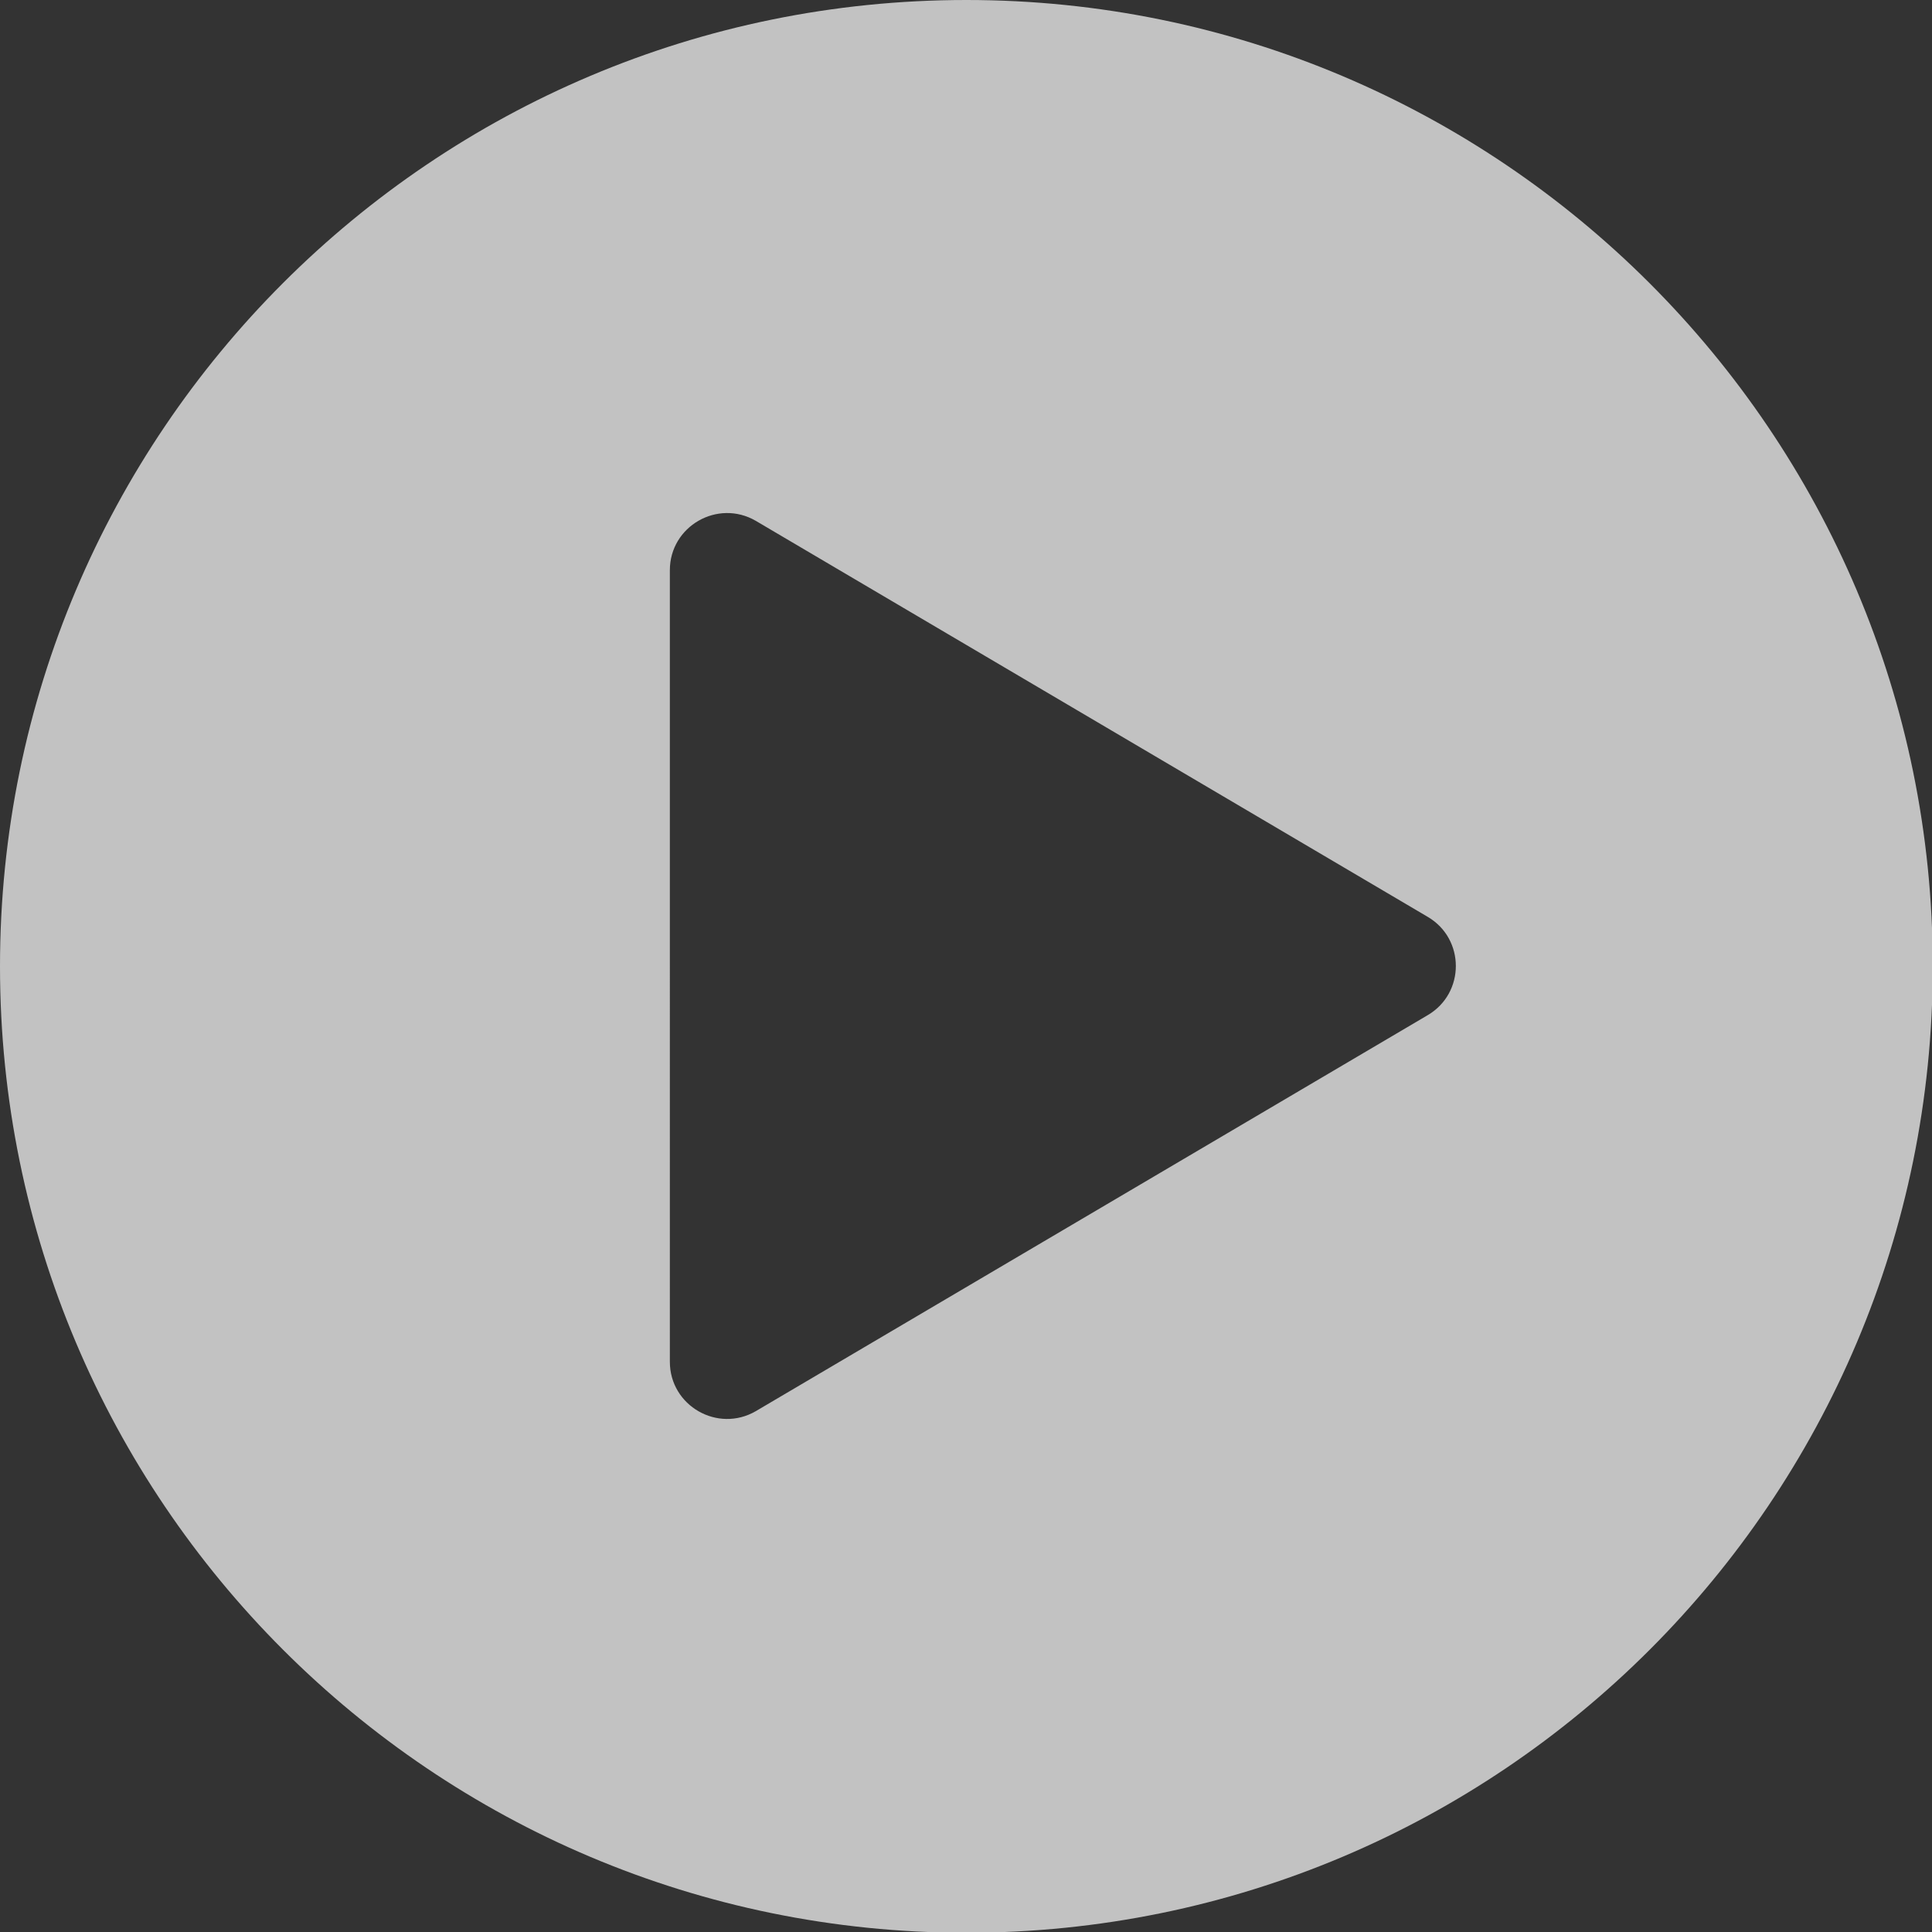
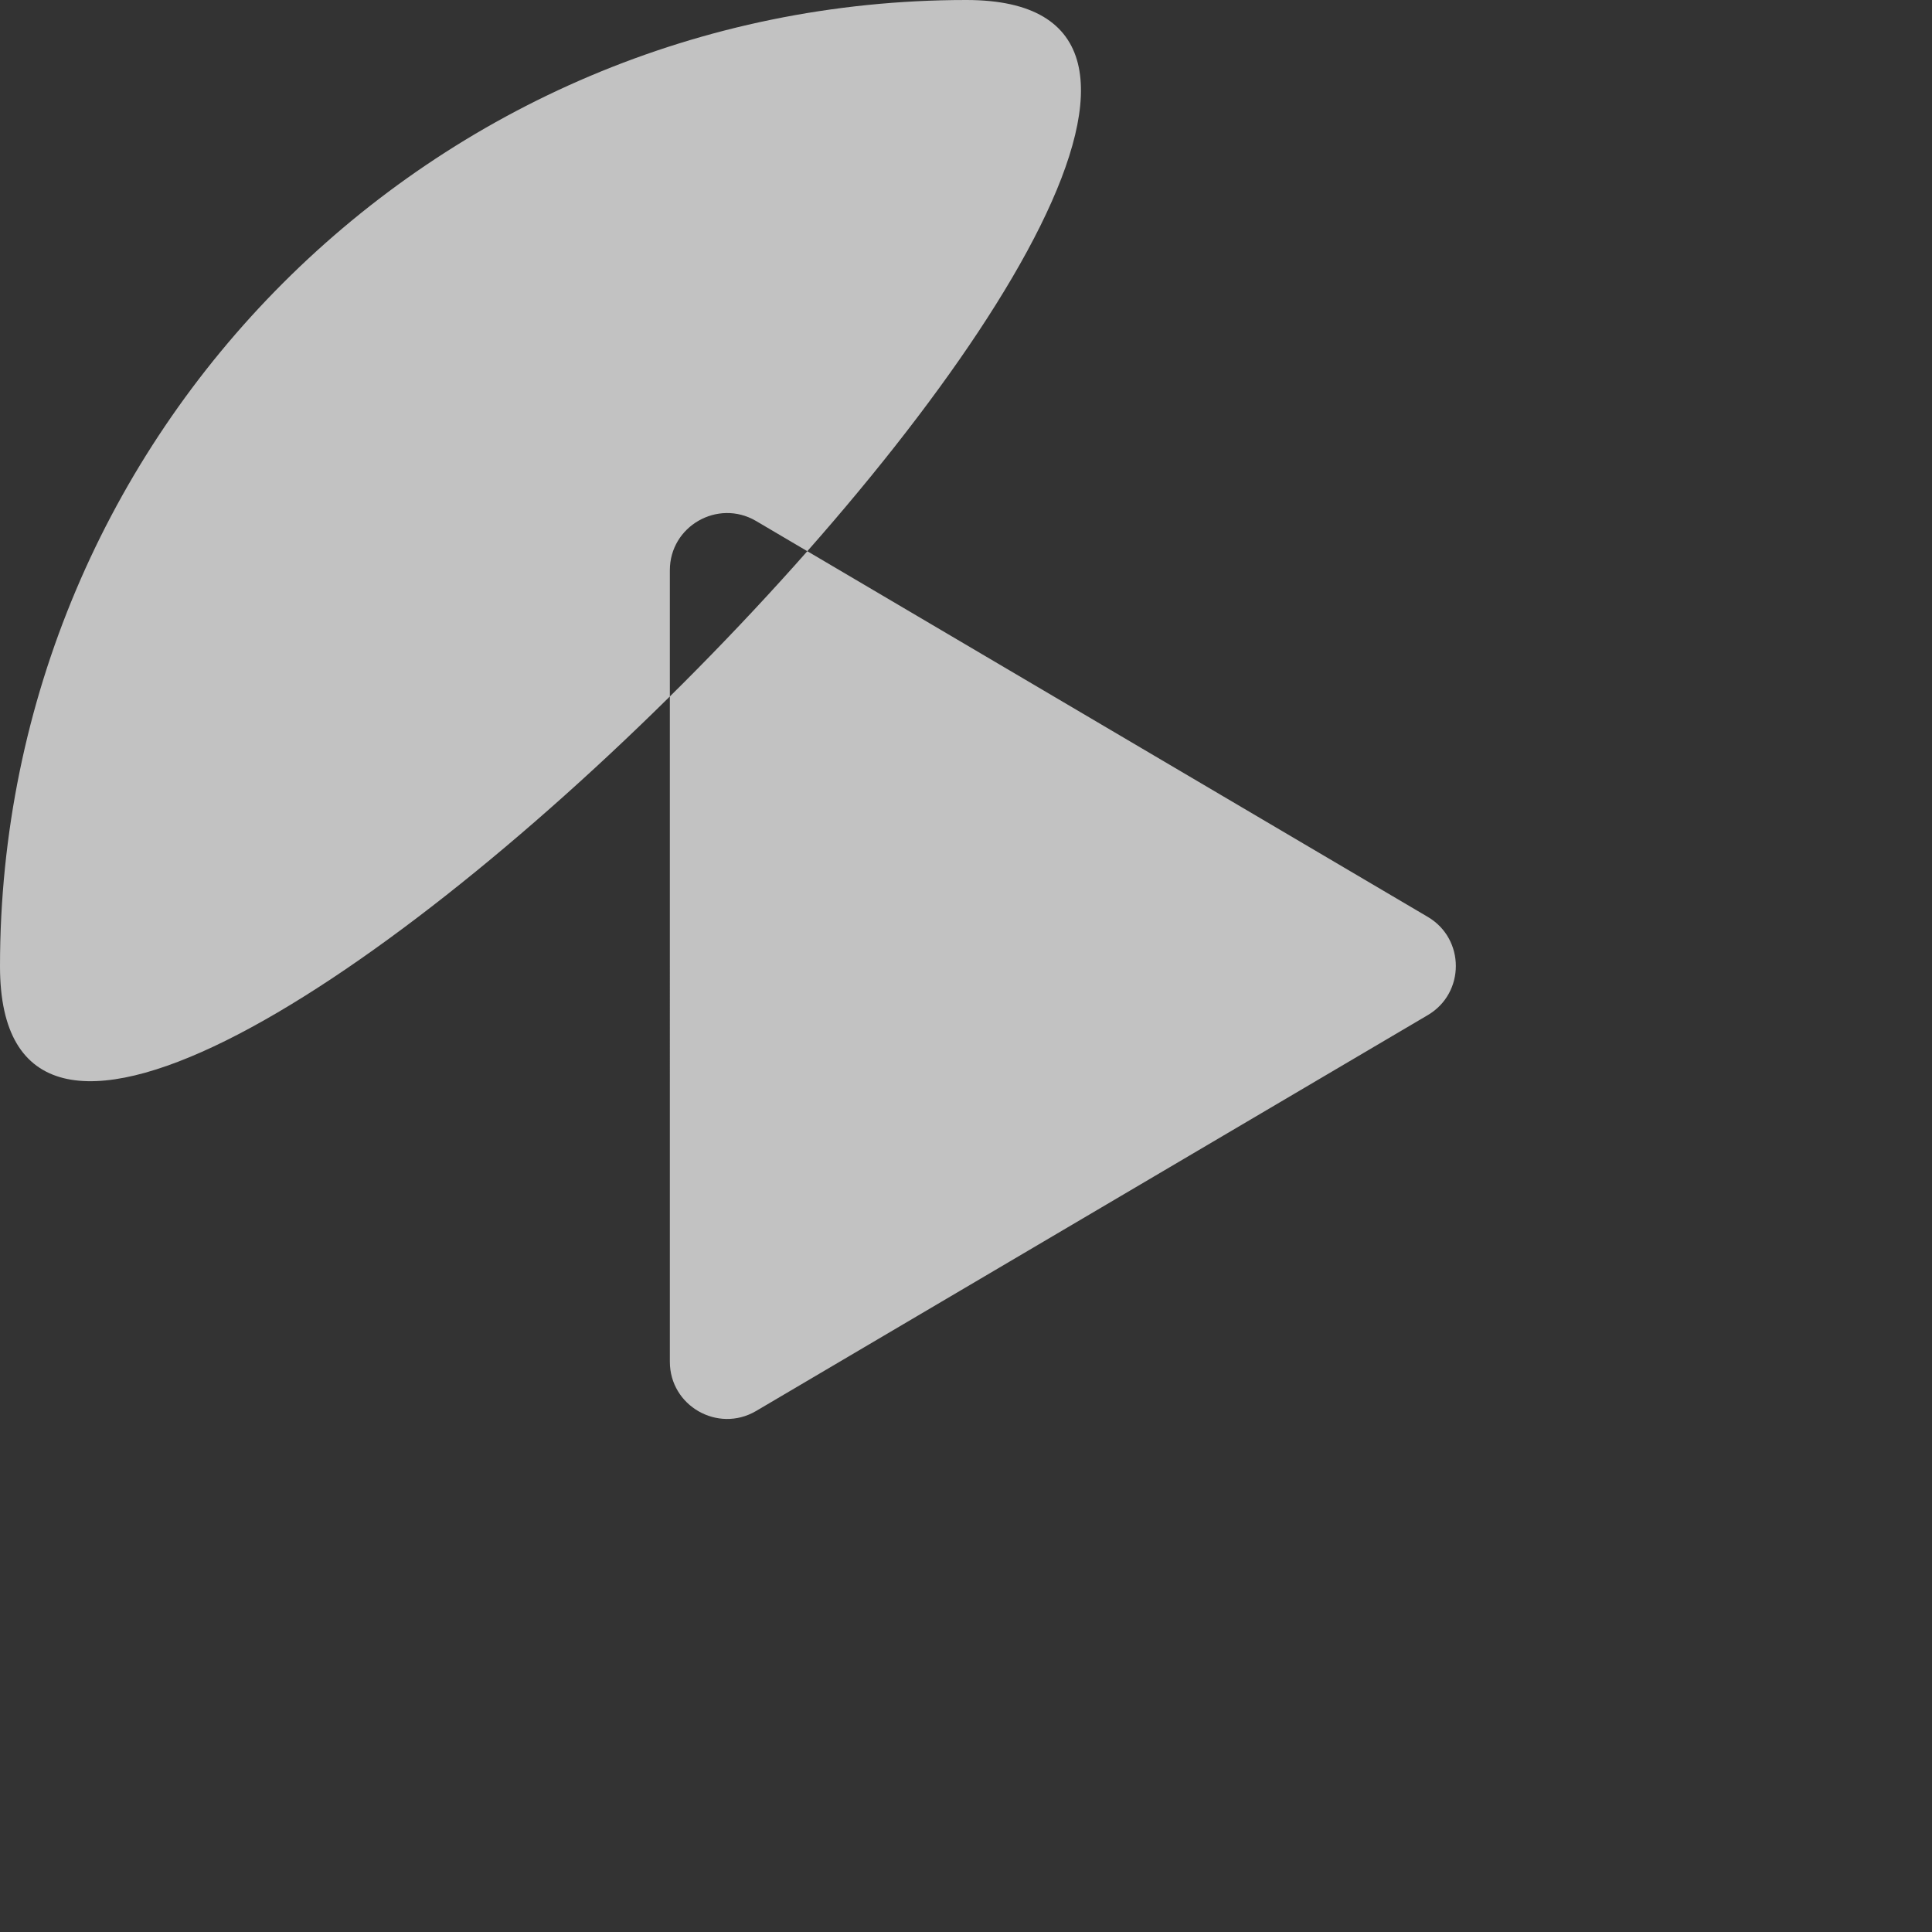
<svg xmlns="http://www.w3.org/2000/svg" id="b" data-name="レイヤー_2" viewBox="0 0 25.41 25.41">
  <rect x="0" y="0" width="25.41" height="25.41" fill="#333333" stroke="none" />
  <g id="c" data-name="レイヤー_1">
    <g style="opacity: .7;">
-       <path d="M12.71,0C5.69,0,0,5.69,0,12.71s5.69,12.71,12.71,12.71,12.71-5.69,12.71-12.71S19.72,0,12.71,0ZM18.78,13.35l-8.84,5.21c-.5.29-1.13-.07-1.13-.65V7.5c0-.58.63-.94,1.13-.65l8.84,5.21c.49.29.49,1,0,1.29Z" style="fill: #fff;" />
+       <path d="M12.71,0C5.69,0,0,5.69,0,12.71S19.72,0,12.71,0ZM18.78,13.35l-8.84,5.21c-.5.29-1.13-.07-1.13-.65V7.5c0-.58.63-.94,1.13-.65l8.84,5.21c.49.29.49,1,0,1.29Z" style="fill: #fff;" />
    </g>
  </g>
</svg>